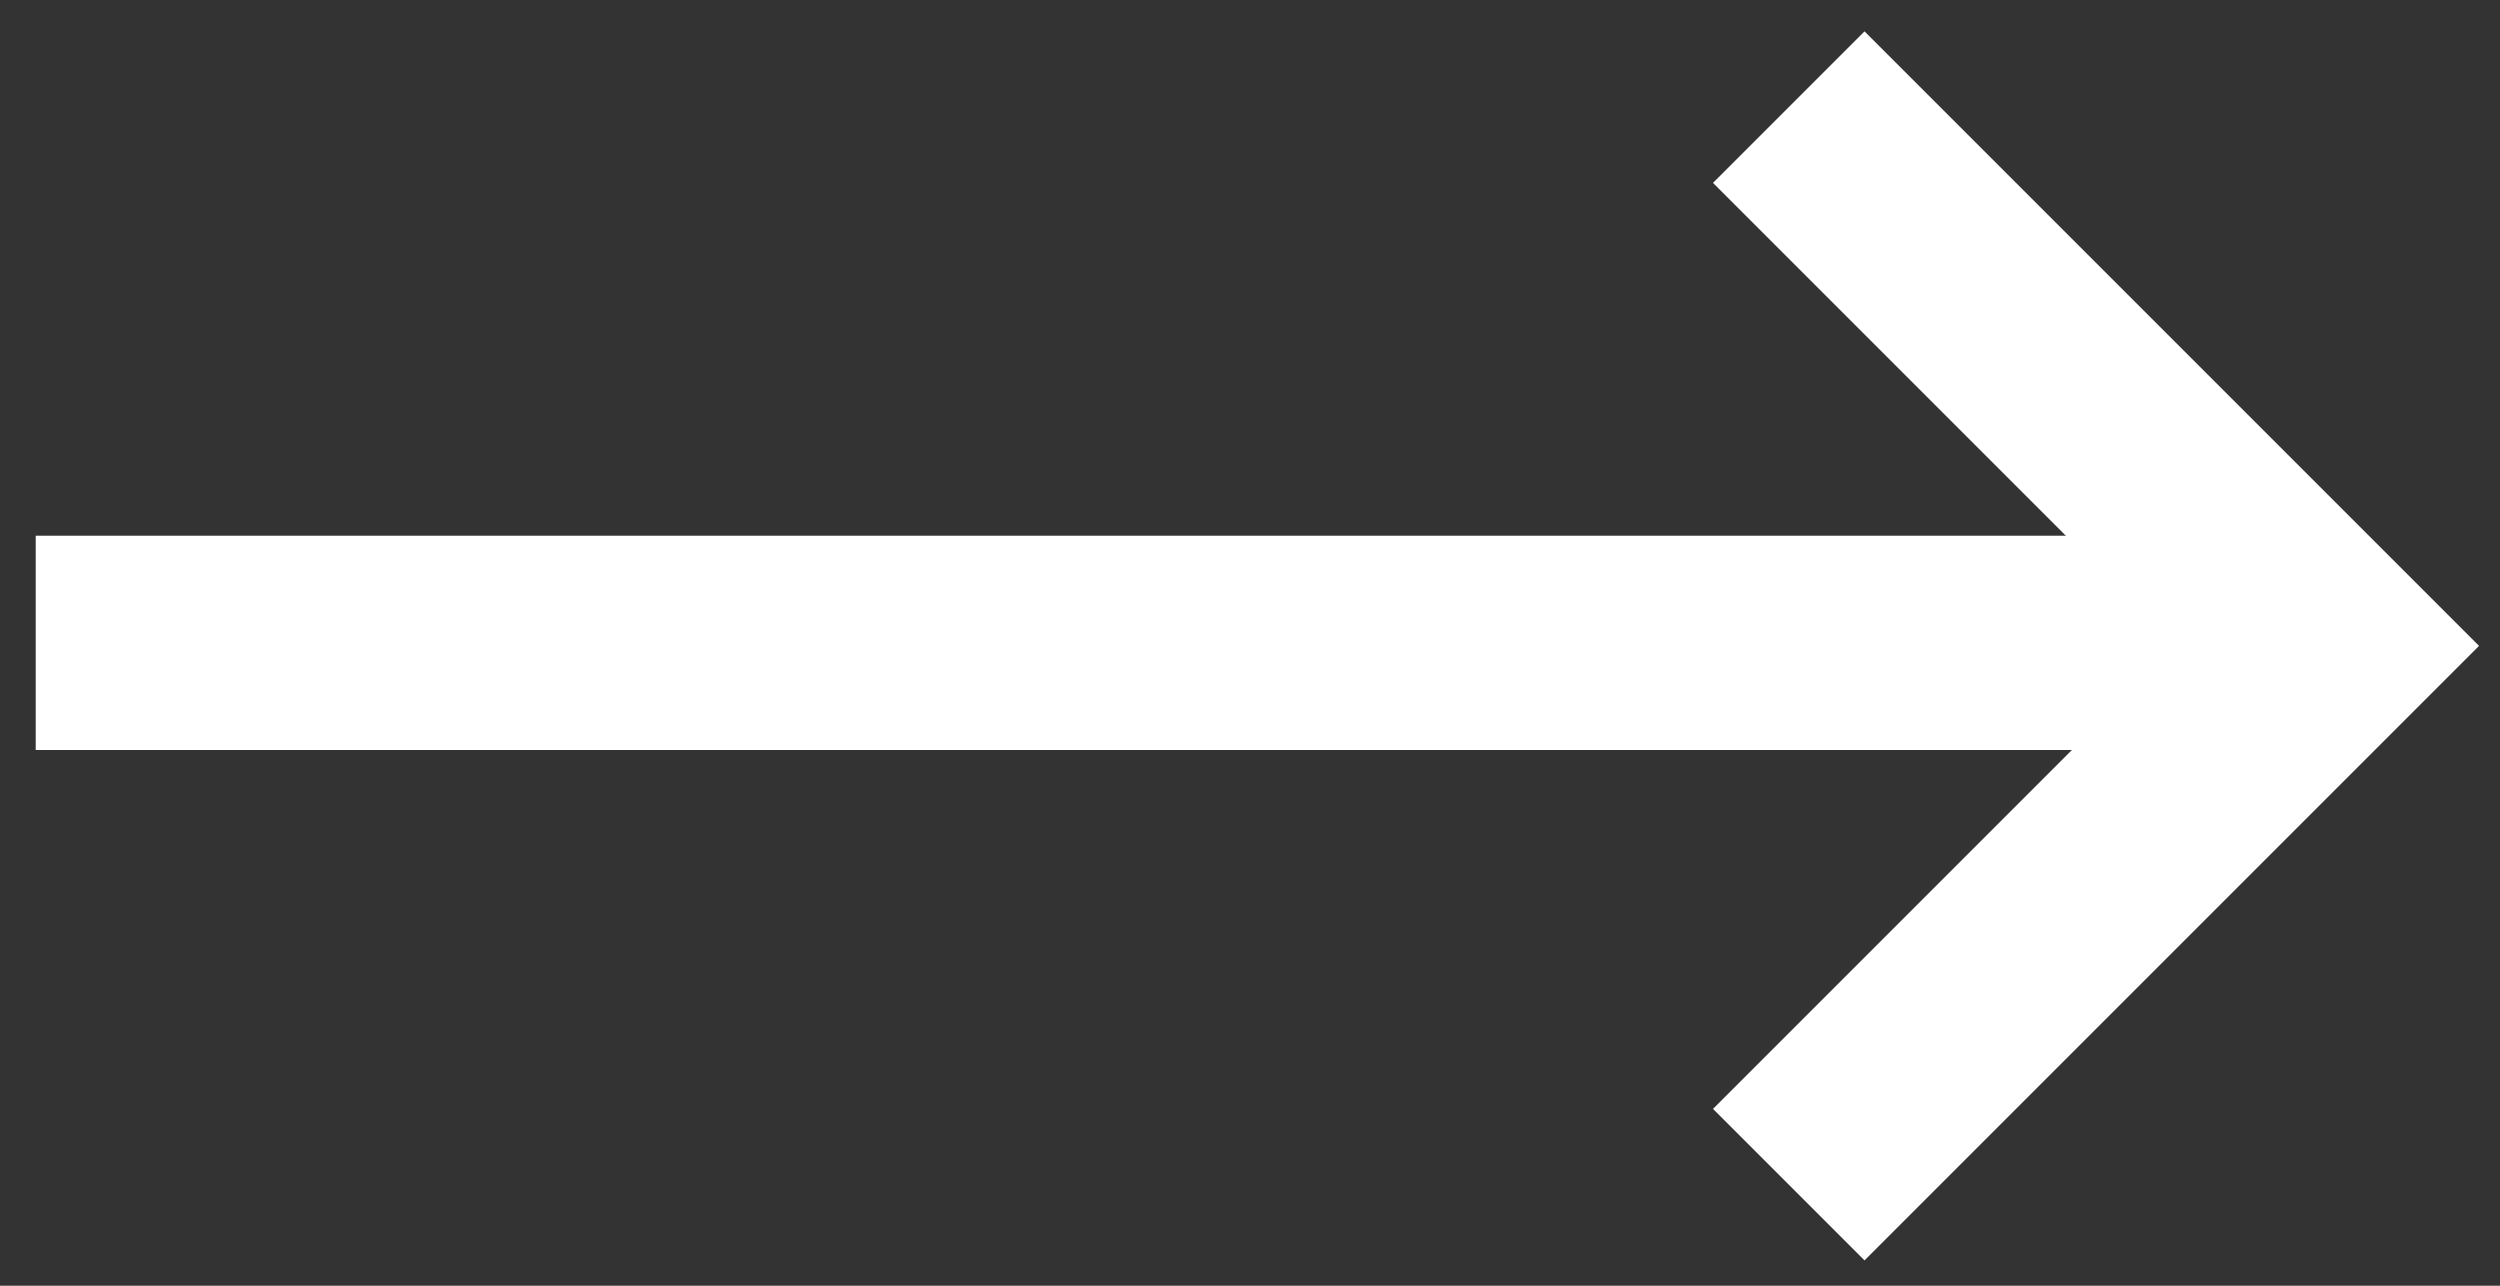
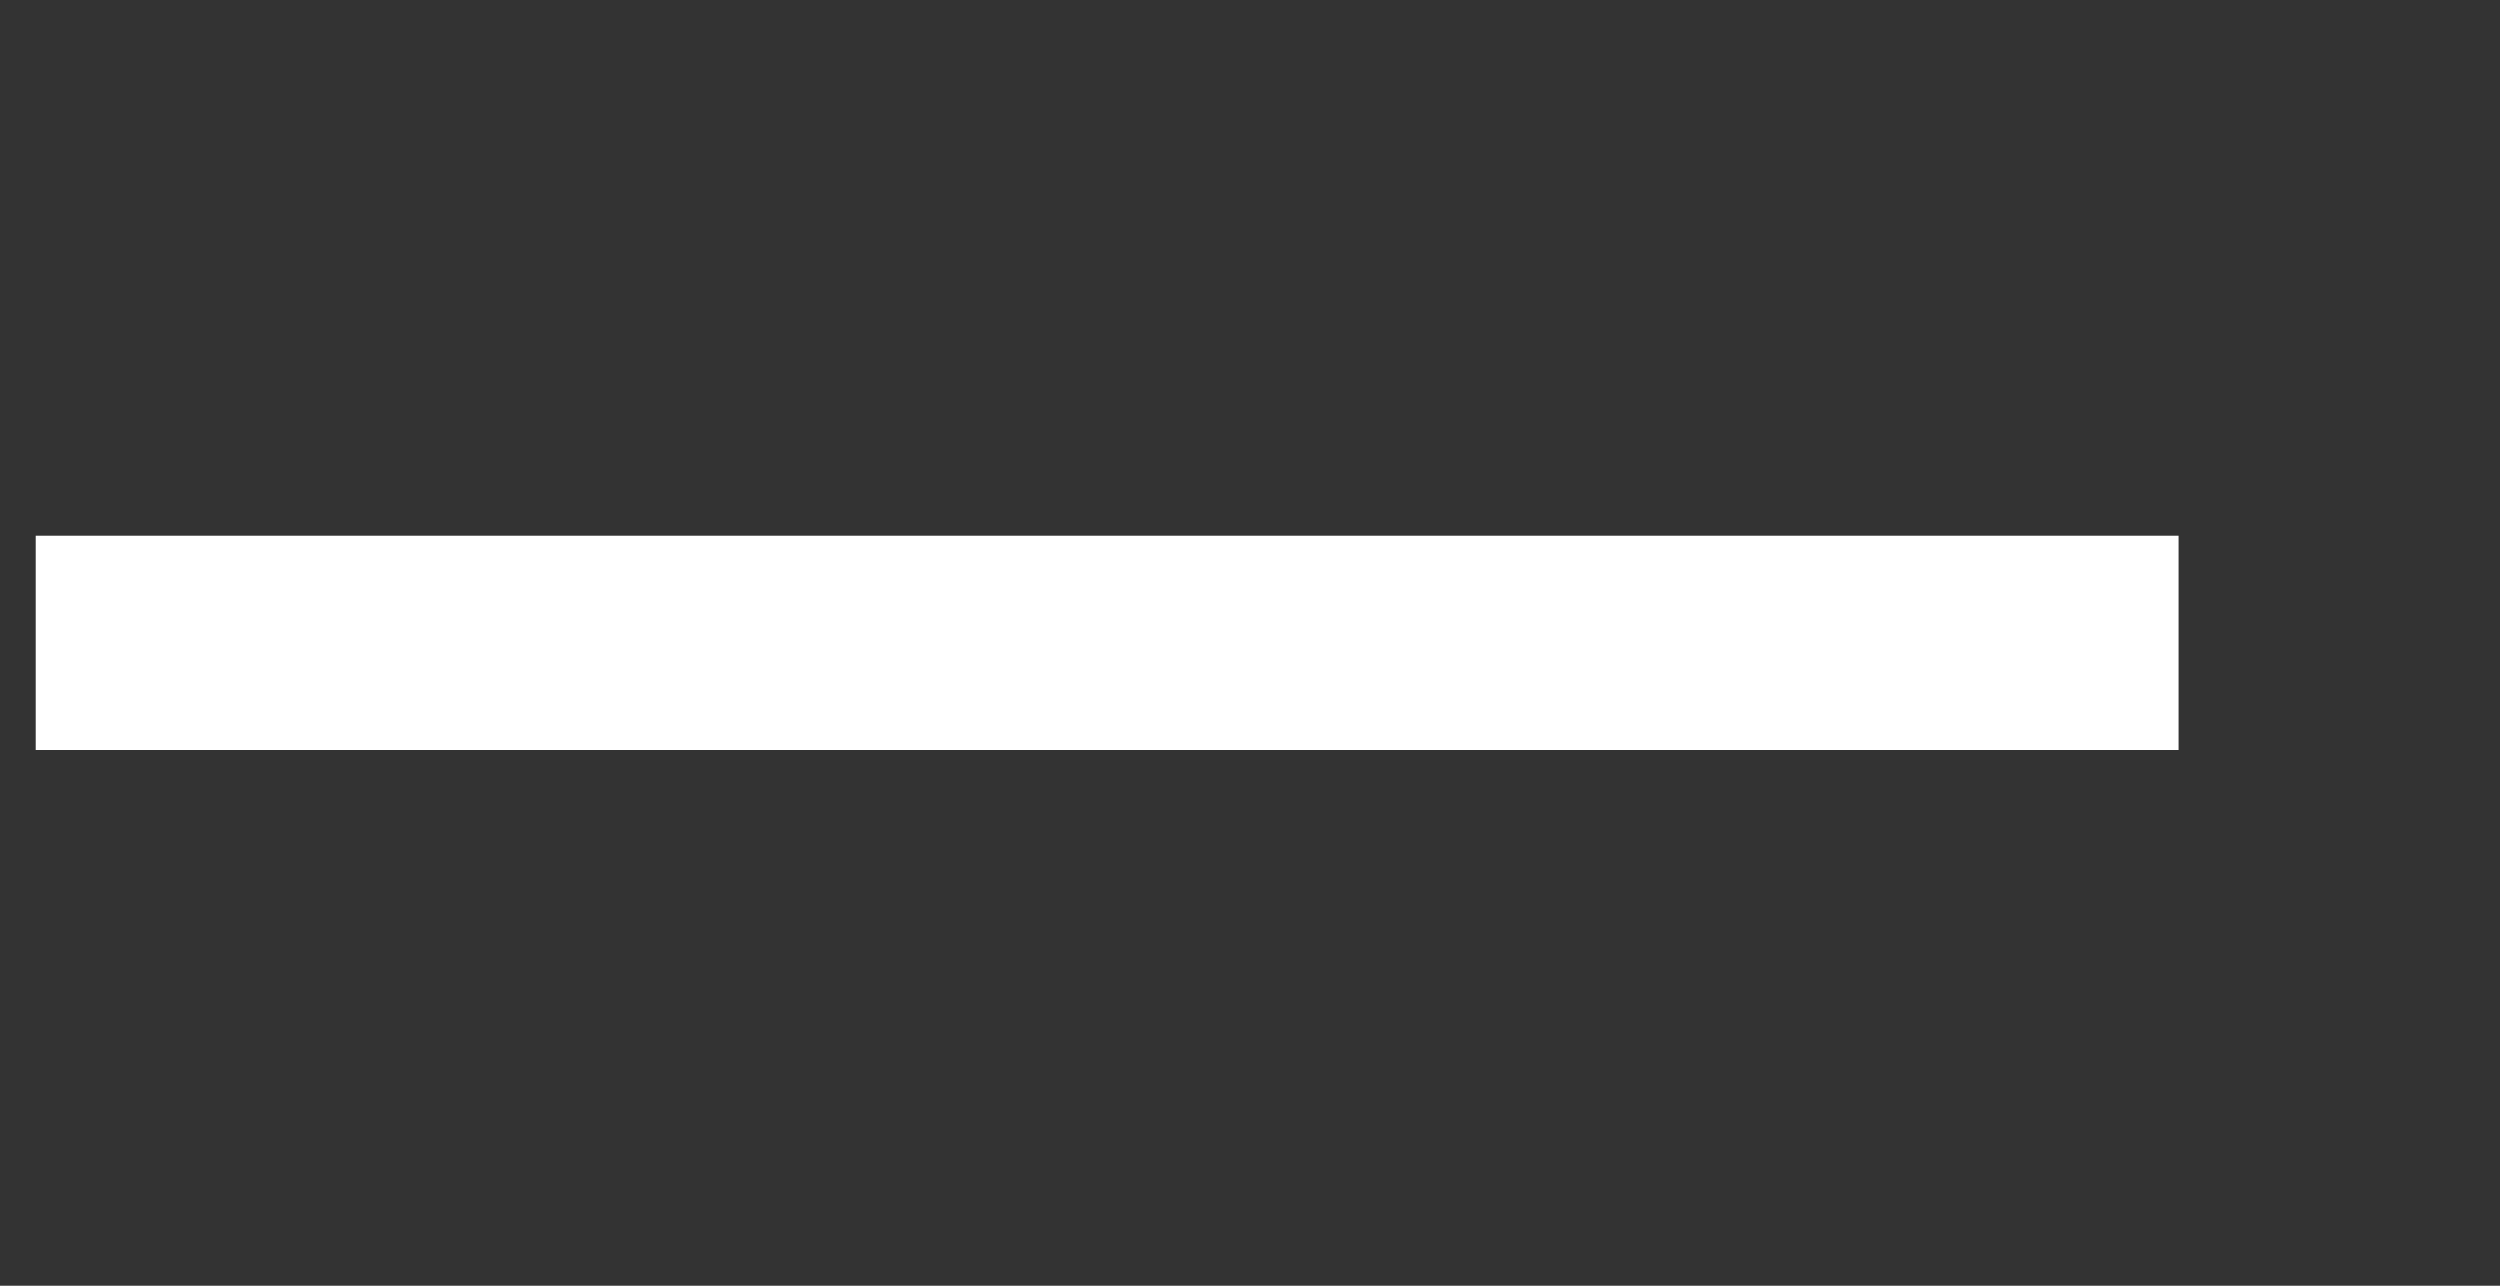
<svg xmlns="http://www.w3.org/2000/svg" width="35" height="18" viewBox="0 0 35 18">
  <rect x="0" y="0" width="35" height="18" fill="#333333" stroke="none" />
  <g fill="none" fill-rule="evenodd" transform="translate(0 1)">
    <polygon fill="#FFFFFF" fill-rule="nonzero" points=".5 9.5 30.5 9.5 30.5 6.5 .5 6.5" />
-     <polyline stroke="#FFFFFF" stroke-width="3" points="2.209 12.876 12.876 12.876 12.876 2.209" transform="rotate(-45 16.896 -13.332)" />
  </g>
</svg>